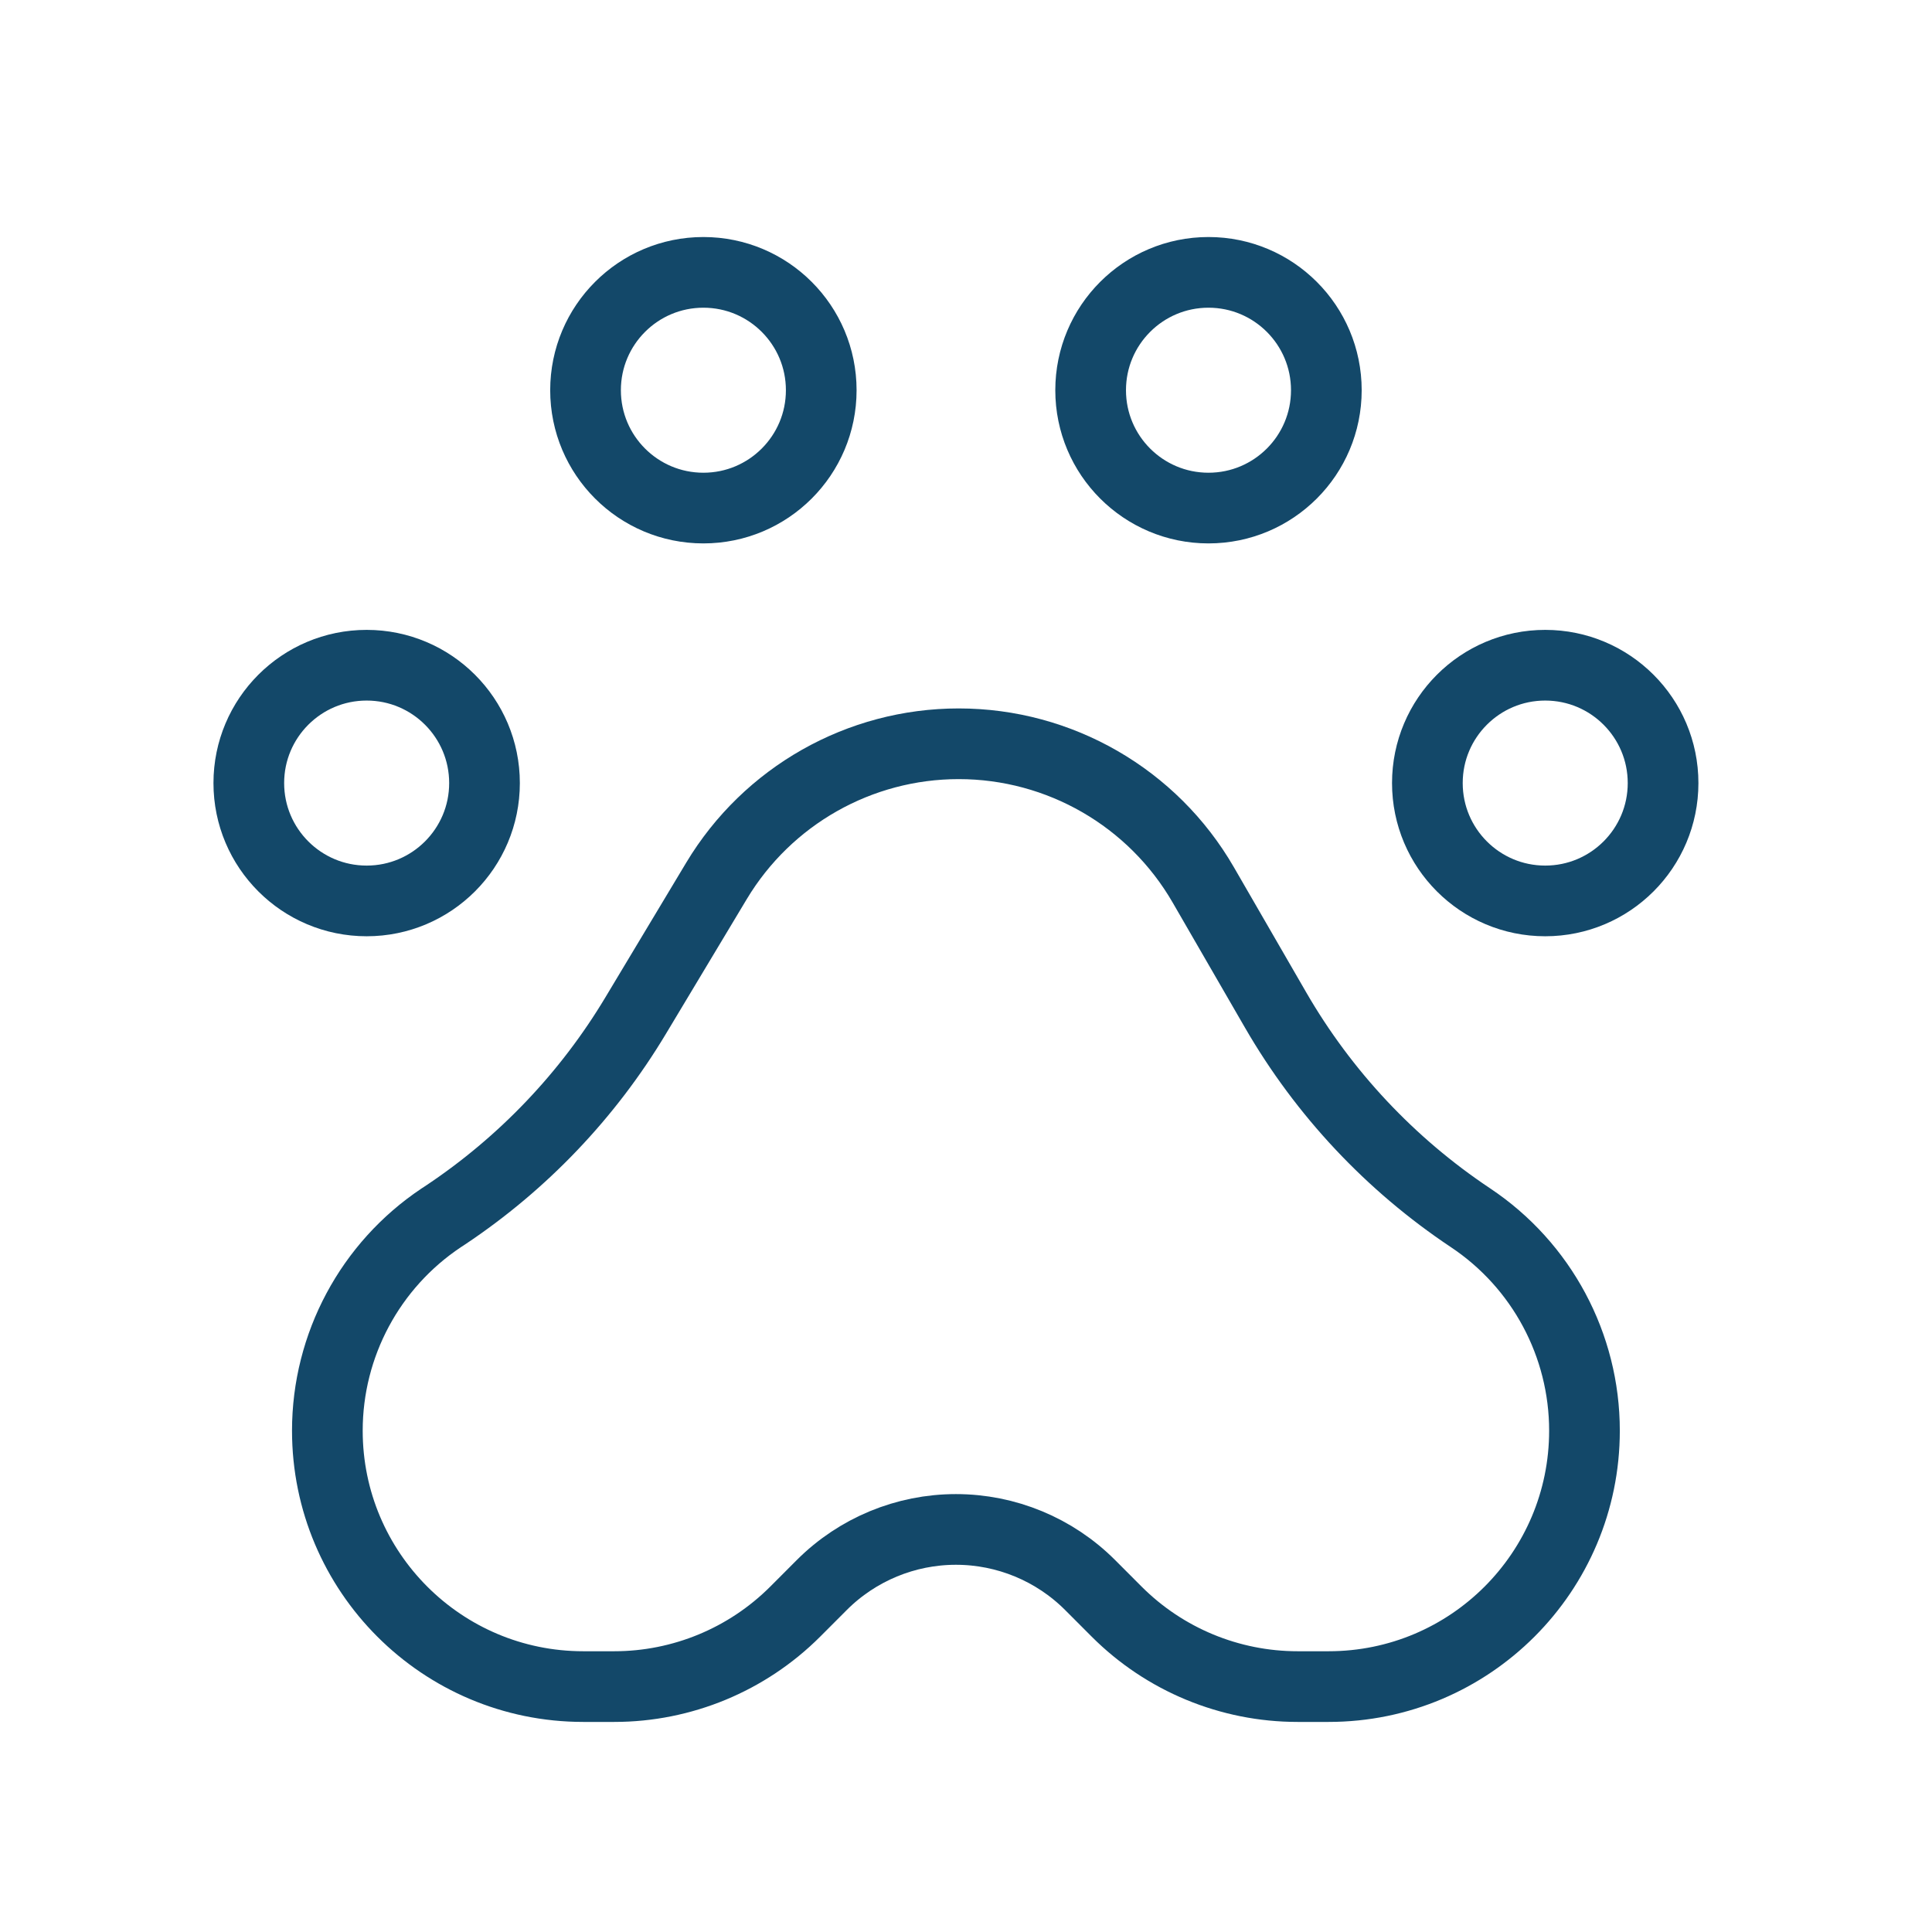
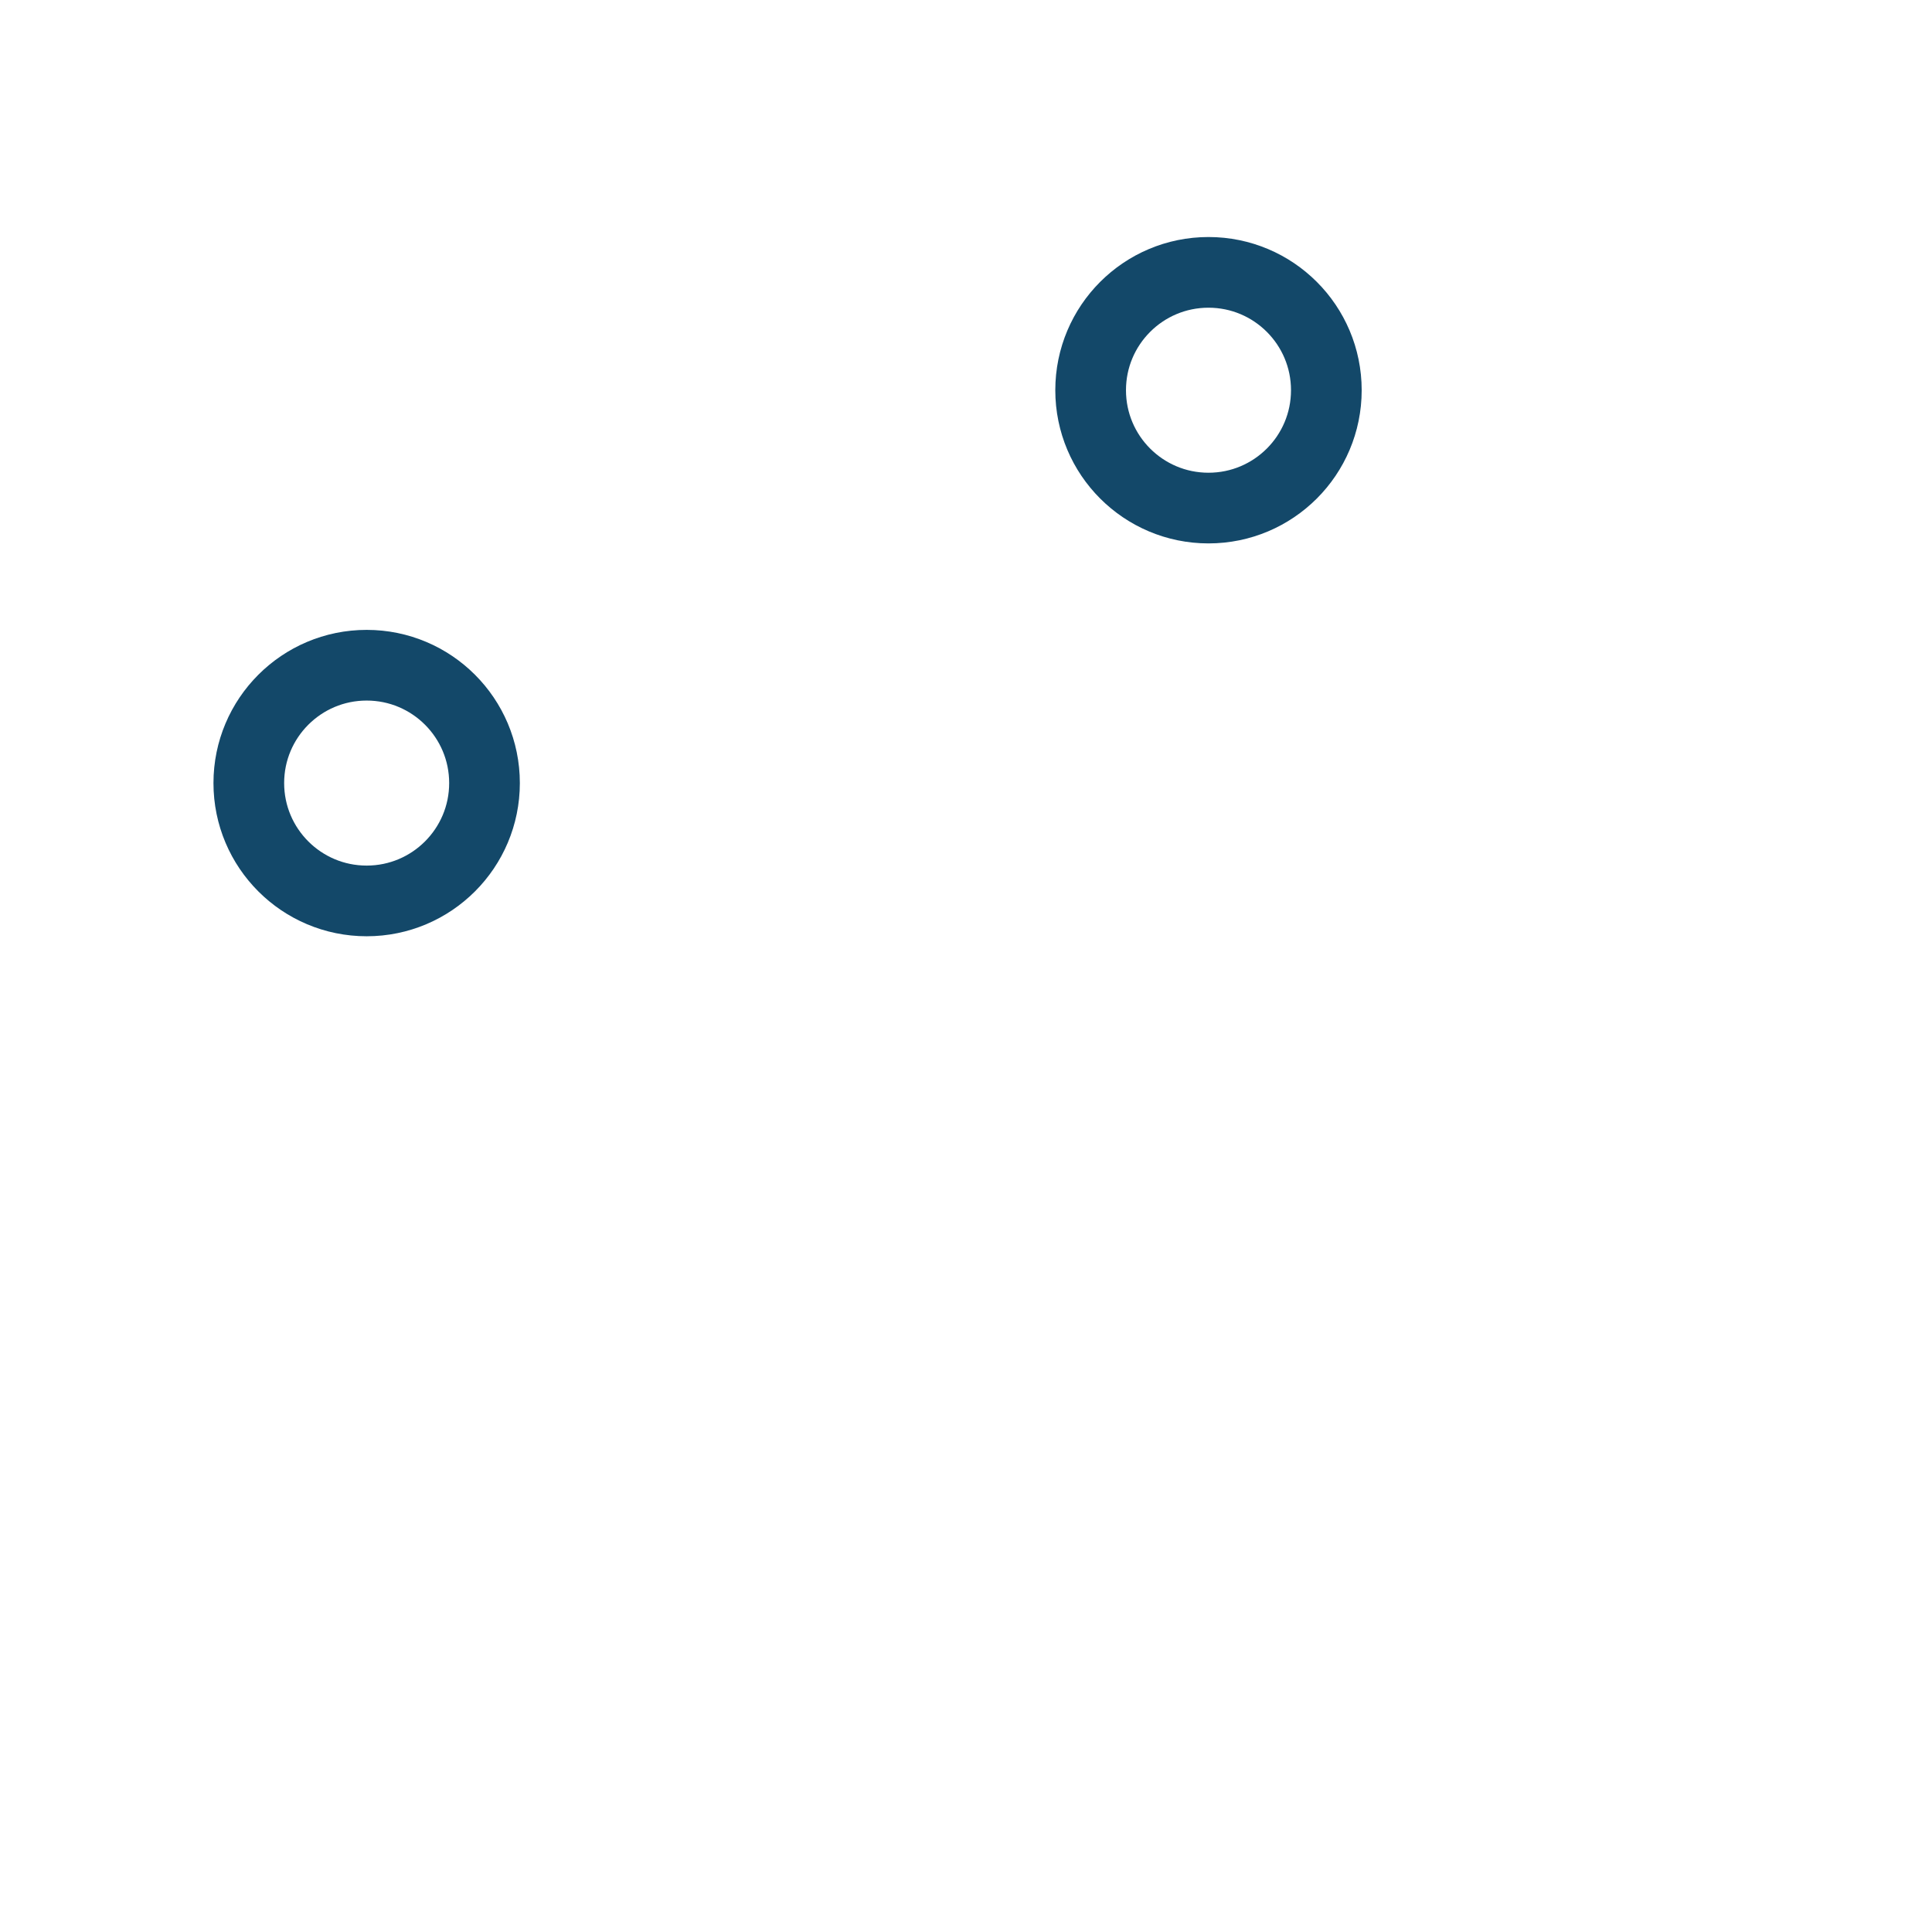
<svg xmlns="http://www.w3.org/2000/svg" width="41" height="41" viewBox="0 0 41 41" fill="none">
-   <path fill-rule="evenodd" clip-rule="evenodd" d="M16.875 34.202L17.44 33.636C18.195 32.881 19.219 32.457 20.286 32.457V32.457C21.354 32.457 22.378 32.881 23.133 33.636L23.698 34.202C24.716 35.22 26.097 35.792 27.538 35.792H28.195C31.194 35.792 33.625 33.361 33.625 30.361V30.361C33.625 28.546 32.718 26.85 31.207 25.843V25.843C29.507 24.71 28.091 23.201 27.069 21.432L25.535 18.778C24.464 16.925 22.486 15.784 20.345 15.784V15.784C18.24 15.784 16.289 16.888 15.205 18.694L13.488 21.555C12.475 23.244 11.099 24.687 9.461 25.78L9.365 25.843C7.855 26.85 6.947 28.546 6.947 30.361V30.361C6.947 33.361 9.379 35.792 12.378 35.792H13.035C14.475 35.792 15.856 35.22 16.875 34.202V34.202Z" stroke="#134869" stroke-width="1.5" stroke-linecap="round" stroke-linejoin="round" />
  <ellipse cx="7.781" cy="16.618" rx="2.501" ry="2.501" stroke="#134869" stroke-width="1.5" stroke-linecap="round" stroke-linejoin="round" />
-   <ellipse cx="32.792" cy="16.618" rx="2.501" ry="2.501" stroke="#134869" stroke-width="1.5" stroke-linecap="round" stroke-linejoin="round" />
-   <ellipse cx="14.927" cy="8.281" rx="2.501" ry="2.501" stroke="#134869" stroke-width="1.5" stroke-linecap="round" stroke-linejoin="round" />
  <ellipse cx="25.646" cy="8.281" rx="2.501" ry="2.501" stroke="#134869" stroke-width="1.5" stroke-linecap="round" stroke-linejoin="round" />
</svg>